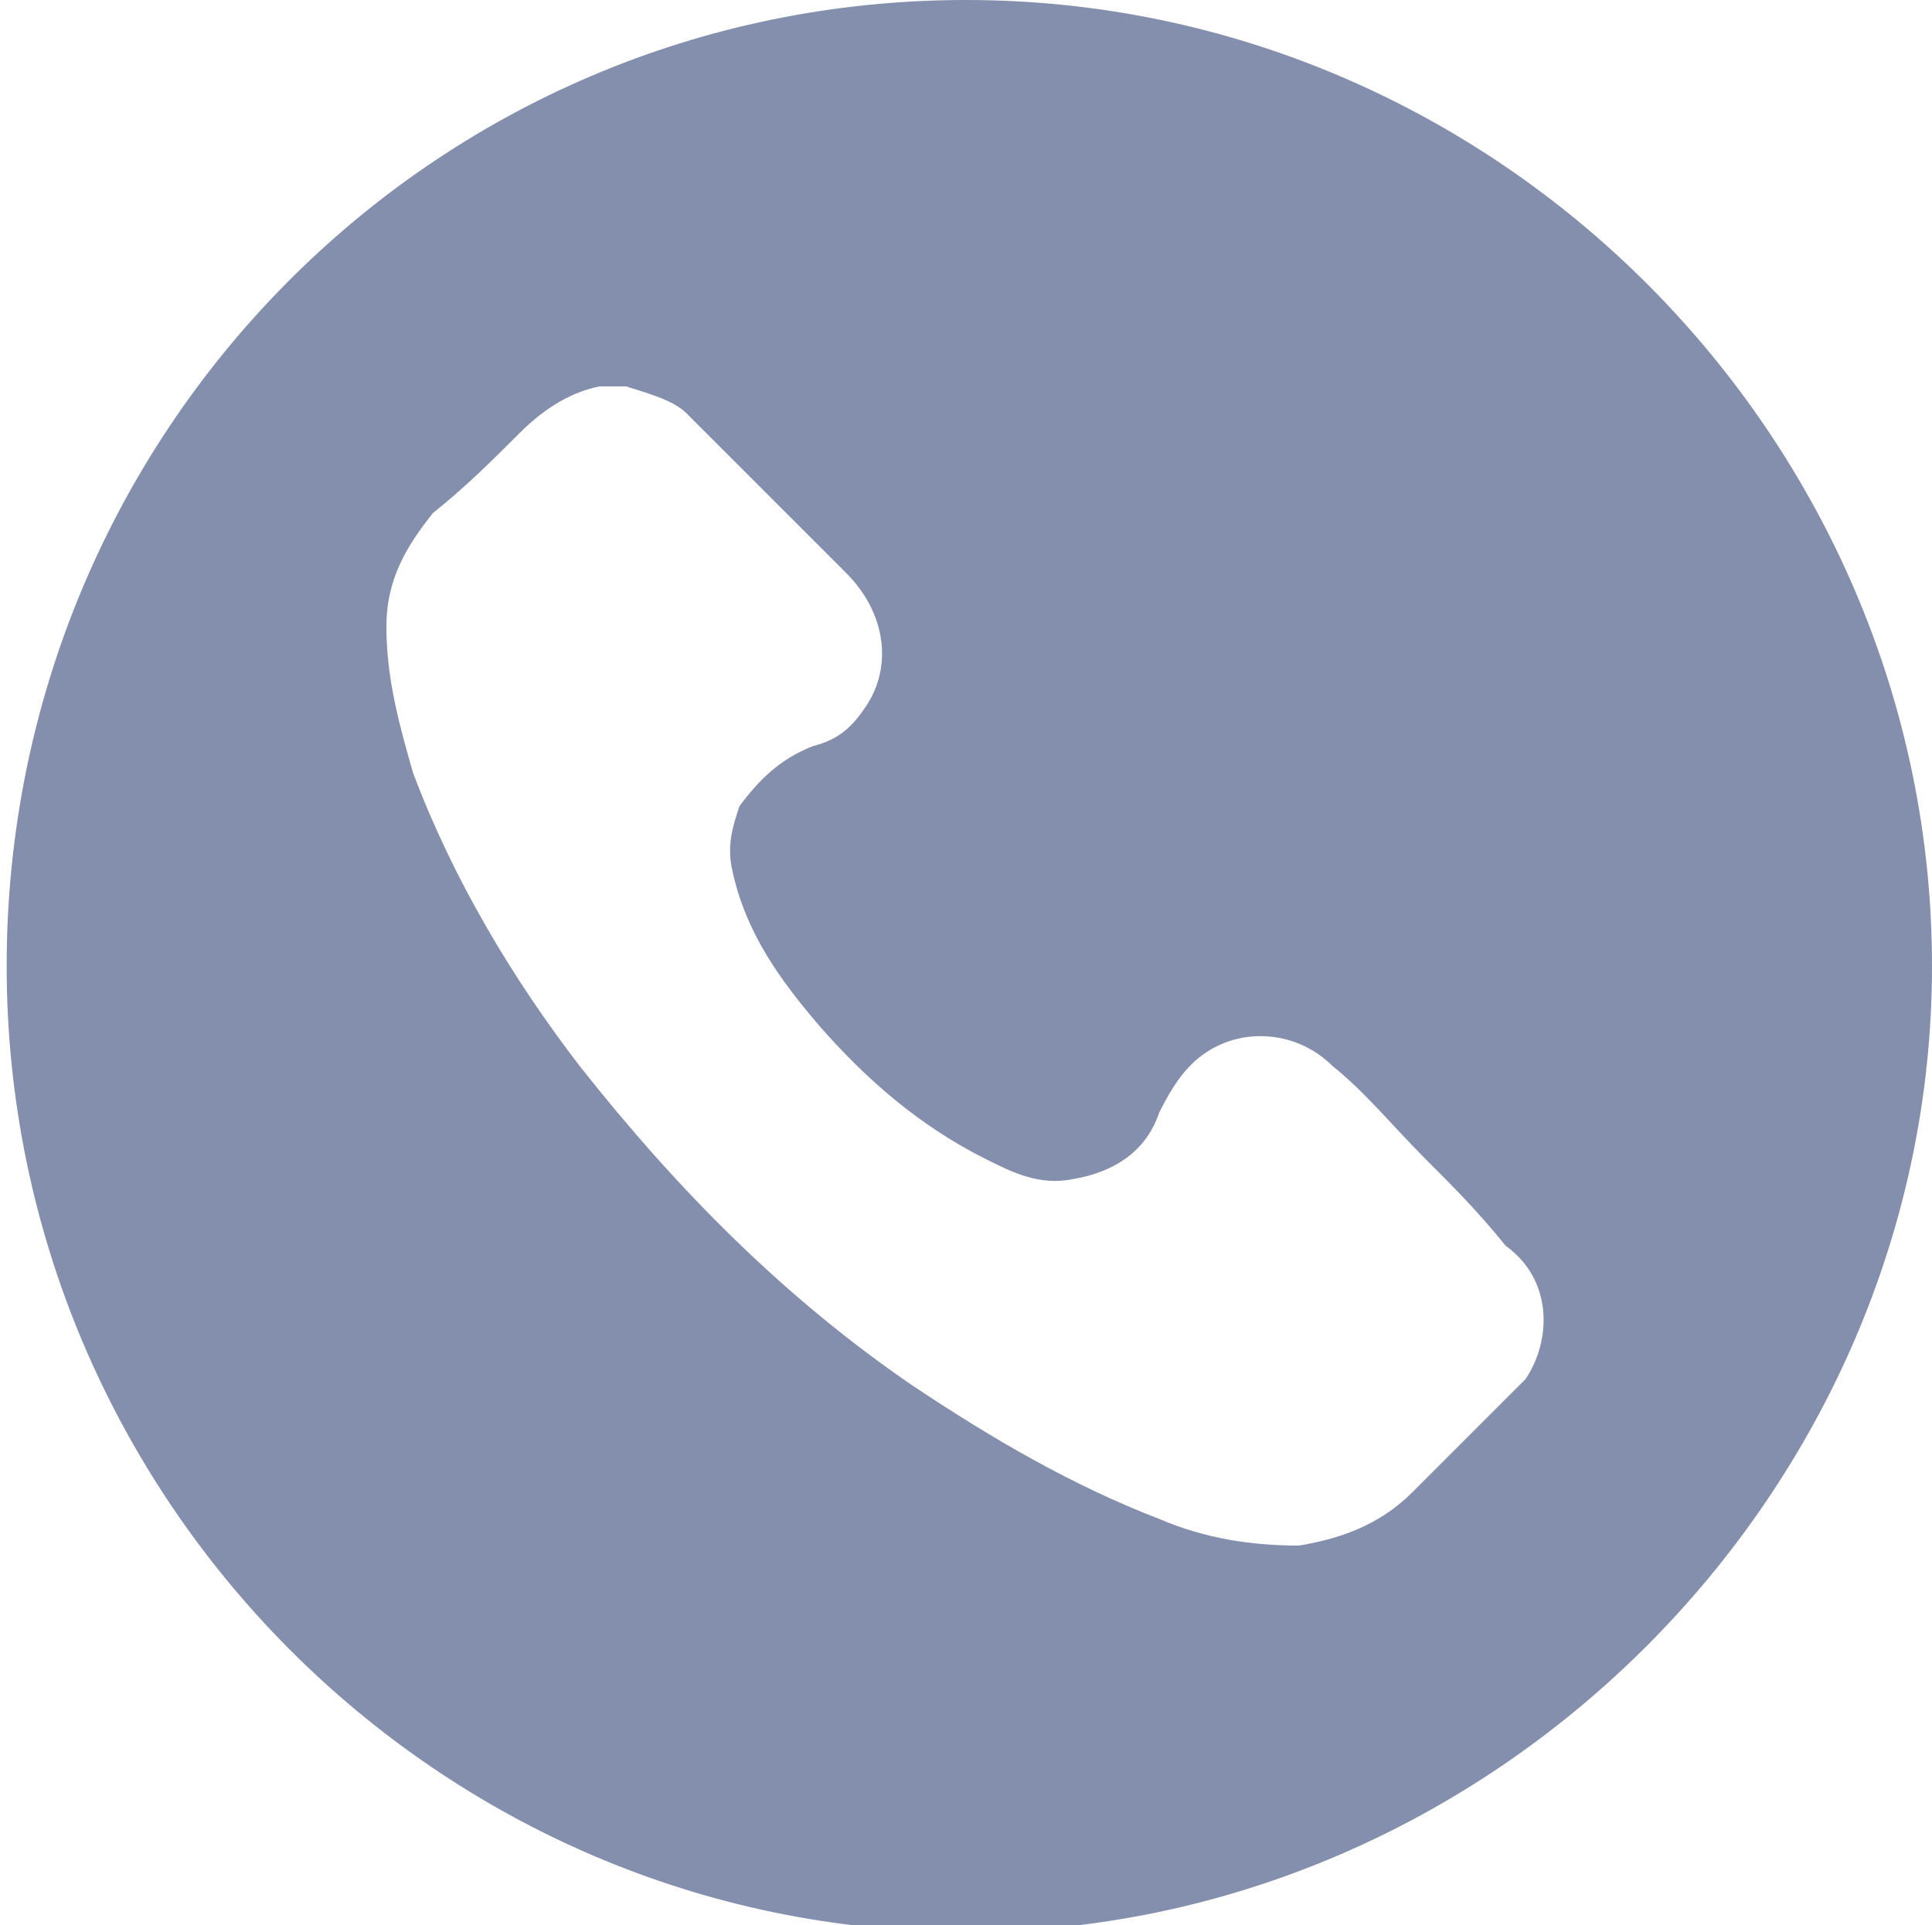
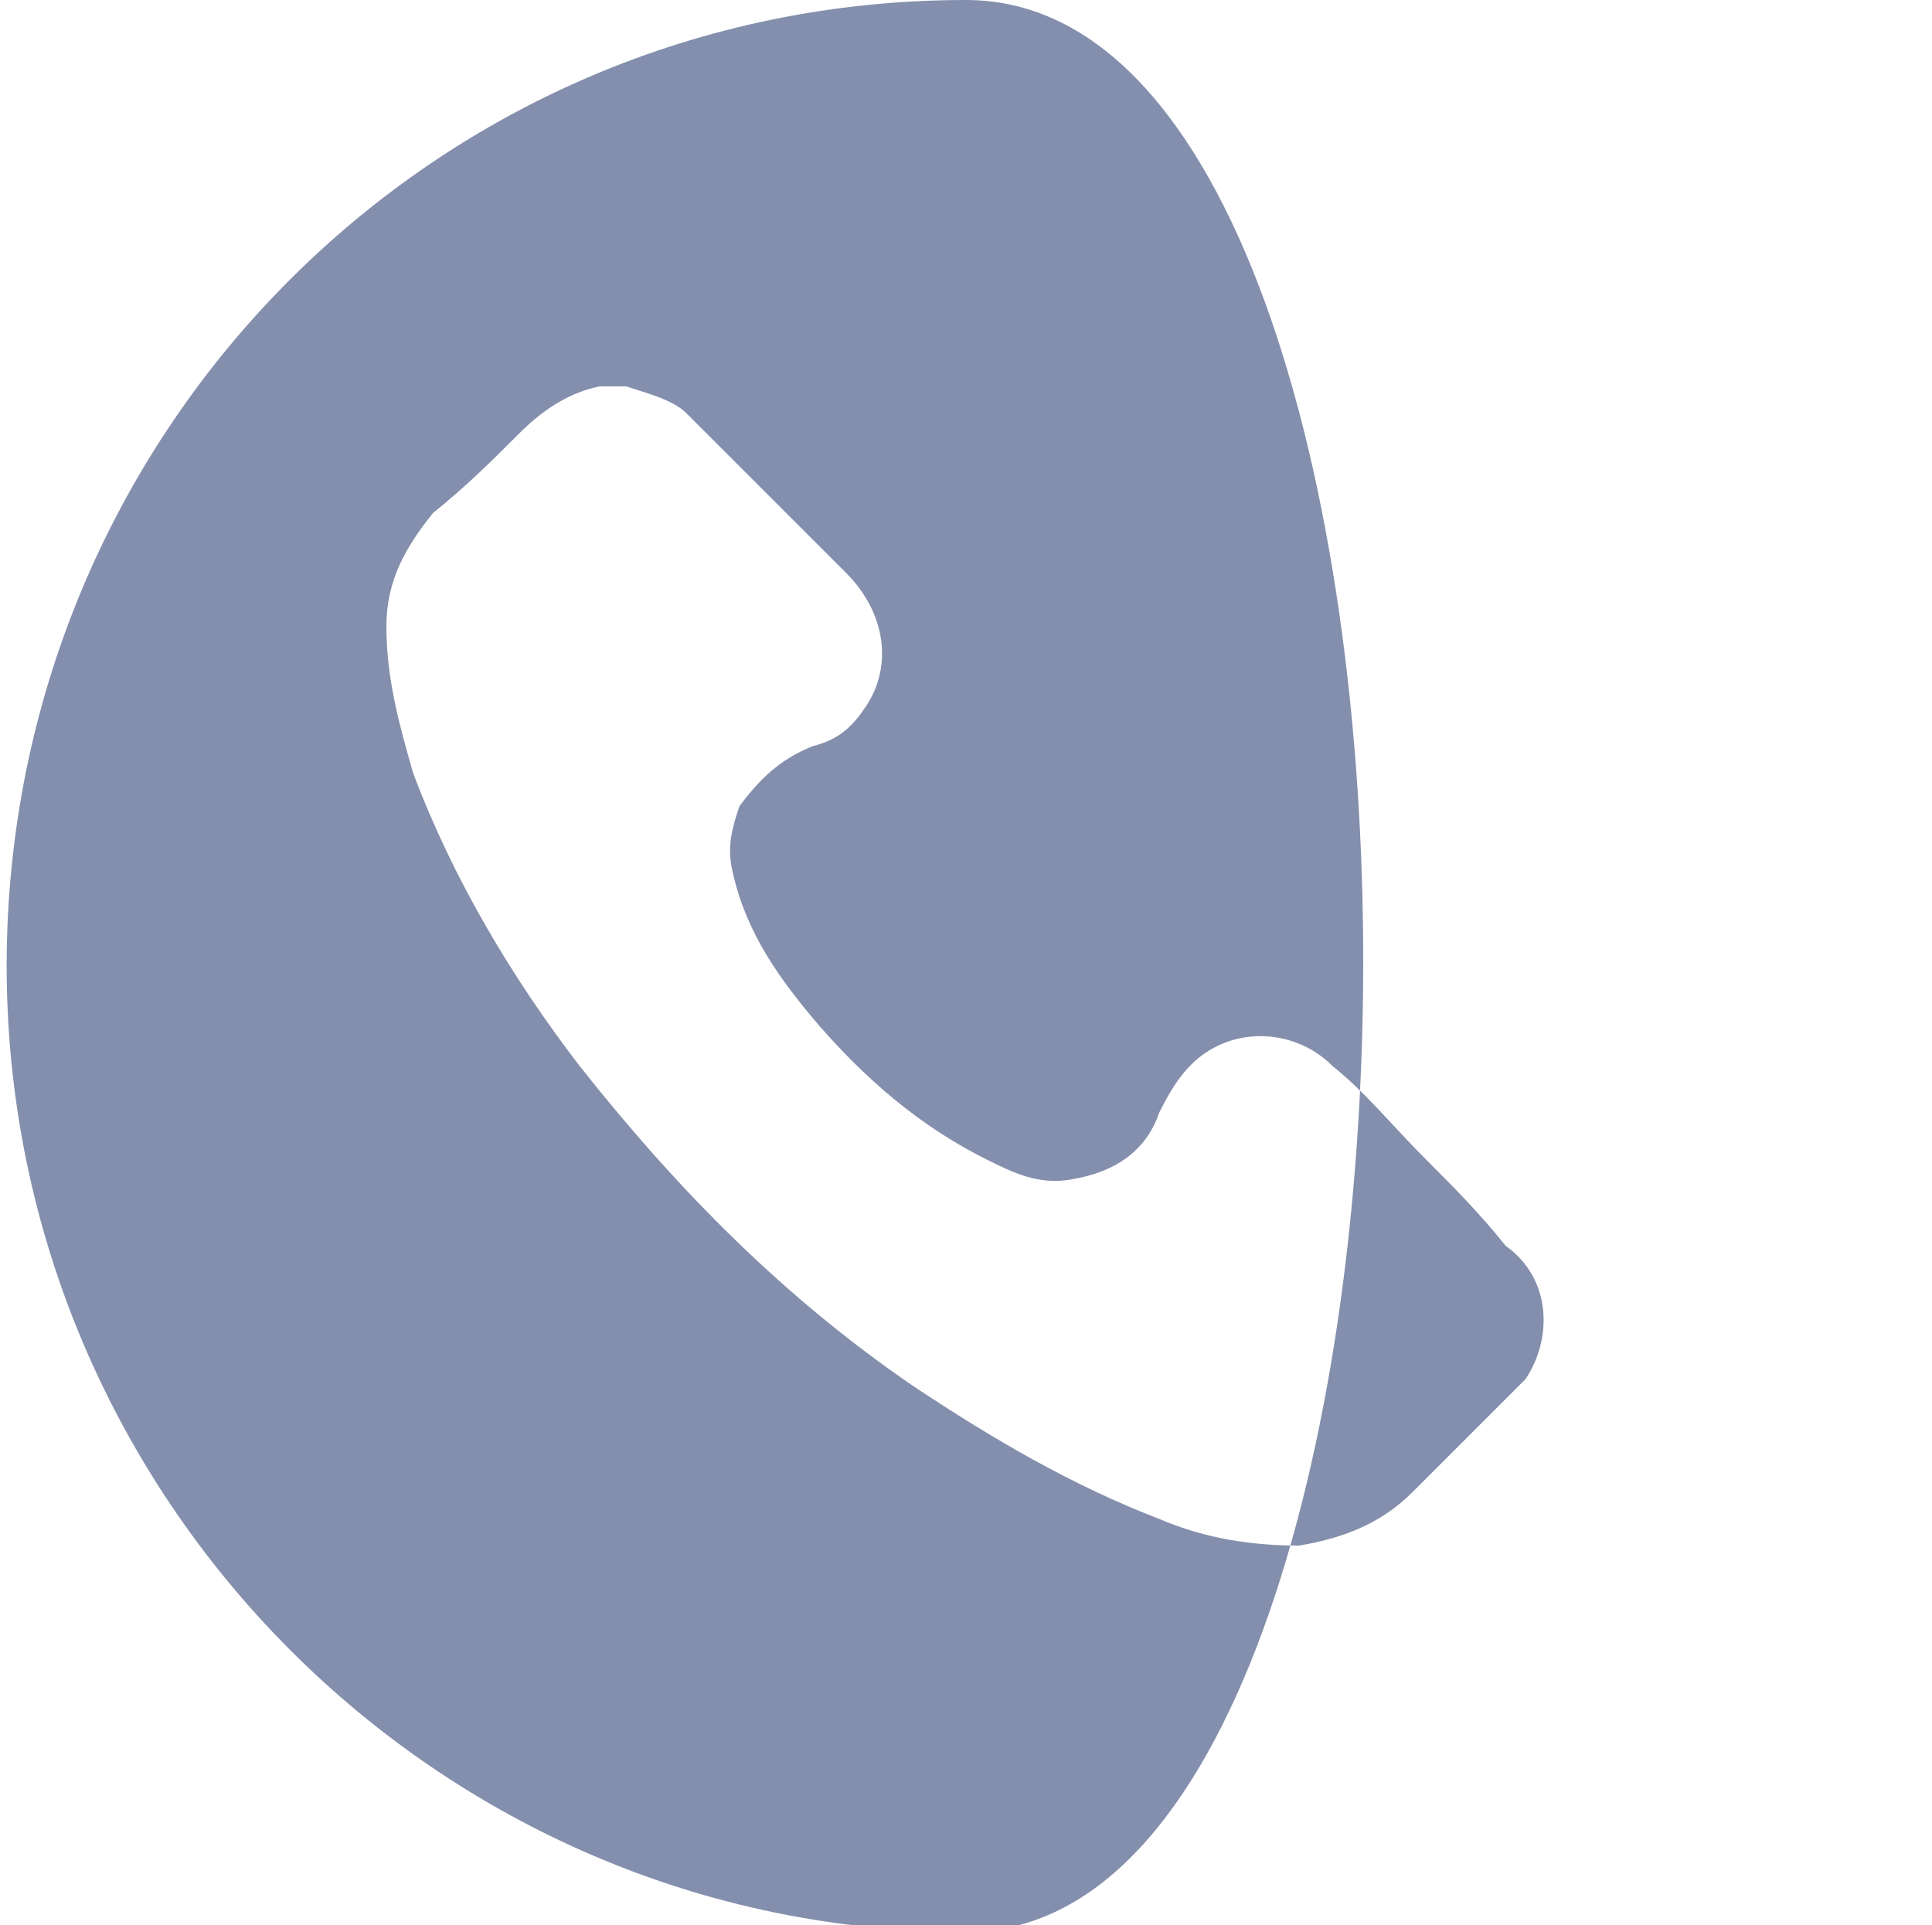
<svg xmlns="http://www.w3.org/2000/svg" version="1.1" id="katman_1" x="0px" y="0px" viewBox="0 0 29 28.9" style="enable-background:new 0 0 29 28.9;" xml:space="preserve">
  <style type="text/css">
	.st0{fill:#848FAD;}
</style>
-   <path class="st0" d="M14.5,0C6.5,0,0.1,6.5,0.1,14.5s6.5,14.5,14.4,14.5S29,22.4,29,14.5S22.5,0,14.5,0z M22.9,20.7  c-0.1,0.1-0.2,0.2-0.3,0.3c-0.5,0.5-0.9,0.9-1.4,1.4c-0.5,0.5-1.1,0.7-1.7,0.8c-0.7,0-1.4-0.1-2.1-0.4c-1.3-0.5-2.5-1.2-3.7-2  c-1.9-1.3-3.5-2.9-5-4.8c-1-1.3-1.9-2.8-2.5-4.4C6,10.9,5.8,10.2,5.8,9.4c0-0.7,0.3-1.2,0.7-1.7C7,7.3,7.4,6.9,7.8,6.5  C8.1,6.2,8.5,5.9,9,5.8c0.1,0,0.2,0,0.4,0c0.3,0.1,0.7,0.2,0.9,0.4c0,0,0.1,0.1,0.1,0.1c0.8,0.8,1.6,1.6,2.3,2.3  c0.6,0.6,0.7,1.4,0.3,2c-0.2,0.3-0.4,0.5-0.8,0.6c-0.5,0.2-0.8,0.5-1.1,0.9c-0.1,0.3-0.2,0.6-0.1,1c0.2,0.9,0.7,1.6,1.3,2.3  c0.7,0.8,1.5,1.5,2.5,2c0.4,0.2,0.8,0.4,1.3,0.3c0.6-0.1,1.1-0.4,1.3-1c0.2-0.4,0.4-0.7,0.7-0.9c0.6-0.4,1.4-0.3,1.9,0.2  c0.5,0.4,0.9,0.9,1.4,1.4c0.4,0.4,0.8,0.8,1.2,1.3C23.3,19.2,23.3,20.1,22.9,20.7z" />
+   <path class="st0" d="M14.5,0C6.5,0,0.1,6.5,0.1,14.5s6.5,14.5,14.4,14.5S22.5,0,14.5,0z M22.9,20.7  c-0.1,0.1-0.2,0.2-0.3,0.3c-0.5,0.5-0.9,0.9-1.4,1.4c-0.5,0.5-1.1,0.7-1.7,0.8c-0.7,0-1.4-0.1-2.1-0.4c-1.3-0.5-2.5-1.2-3.7-2  c-1.9-1.3-3.5-2.9-5-4.8c-1-1.3-1.9-2.8-2.5-4.4C6,10.9,5.8,10.2,5.8,9.4c0-0.7,0.3-1.2,0.7-1.7C7,7.3,7.4,6.9,7.8,6.5  C8.1,6.2,8.5,5.9,9,5.8c0.1,0,0.2,0,0.4,0c0.3,0.1,0.7,0.2,0.9,0.4c0,0,0.1,0.1,0.1,0.1c0.8,0.8,1.6,1.6,2.3,2.3  c0.6,0.6,0.7,1.4,0.3,2c-0.2,0.3-0.4,0.5-0.8,0.6c-0.5,0.2-0.8,0.5-1.1,0.9c-0.1,0.3-0.2,0.6-0.1,1c0.2,0.9,0.7,1.6,1.3,2.3  c0.7,0.8,1.5,1.5,2.5,2c0.4,0.2,0.8,0.4,1.3,0.3c0.6-0.1,1.1-0.4,1.3-1c0.2-0.4,0.4-0.7,0.7-0.9c0.6-0.4,1.4-0.3,1.9,0.2  c0.5,0.4,0.9,0.9,1.4,1.4c0.4,0.4,0.8,0.8,1.2,1.3C23.3,19.2,23.3,20.1,22.9,20.7z" />
</svg>